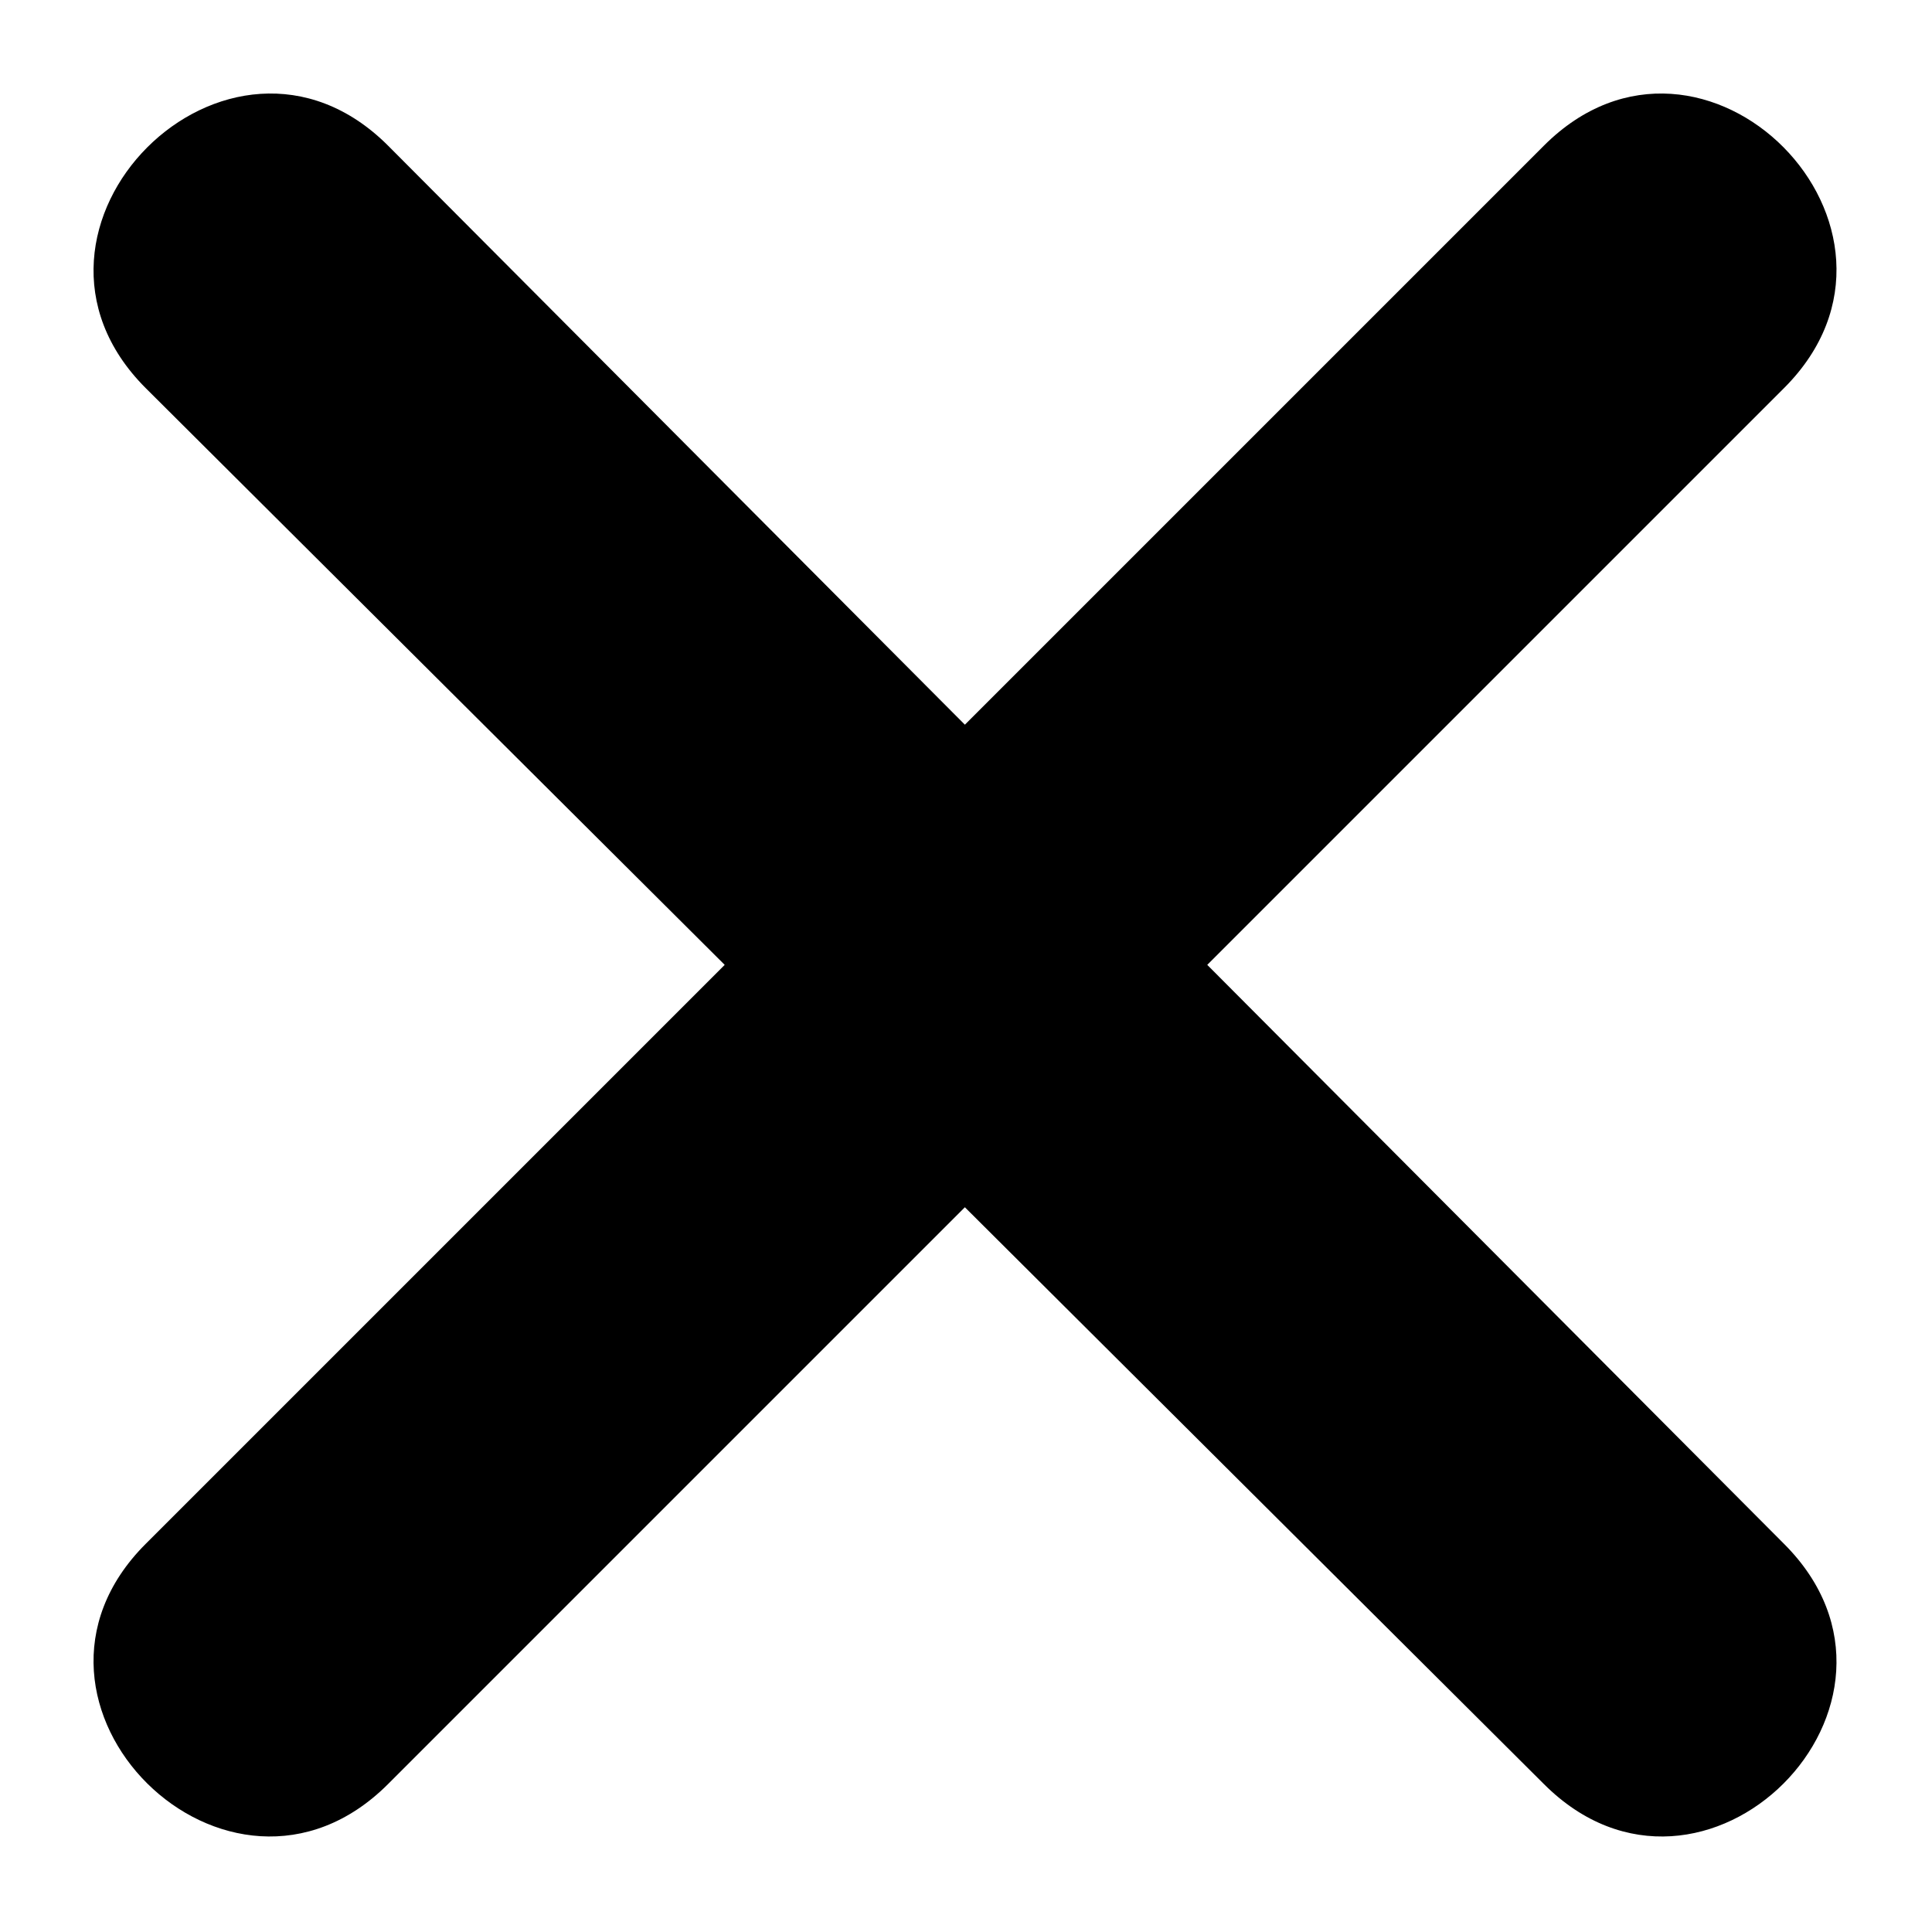
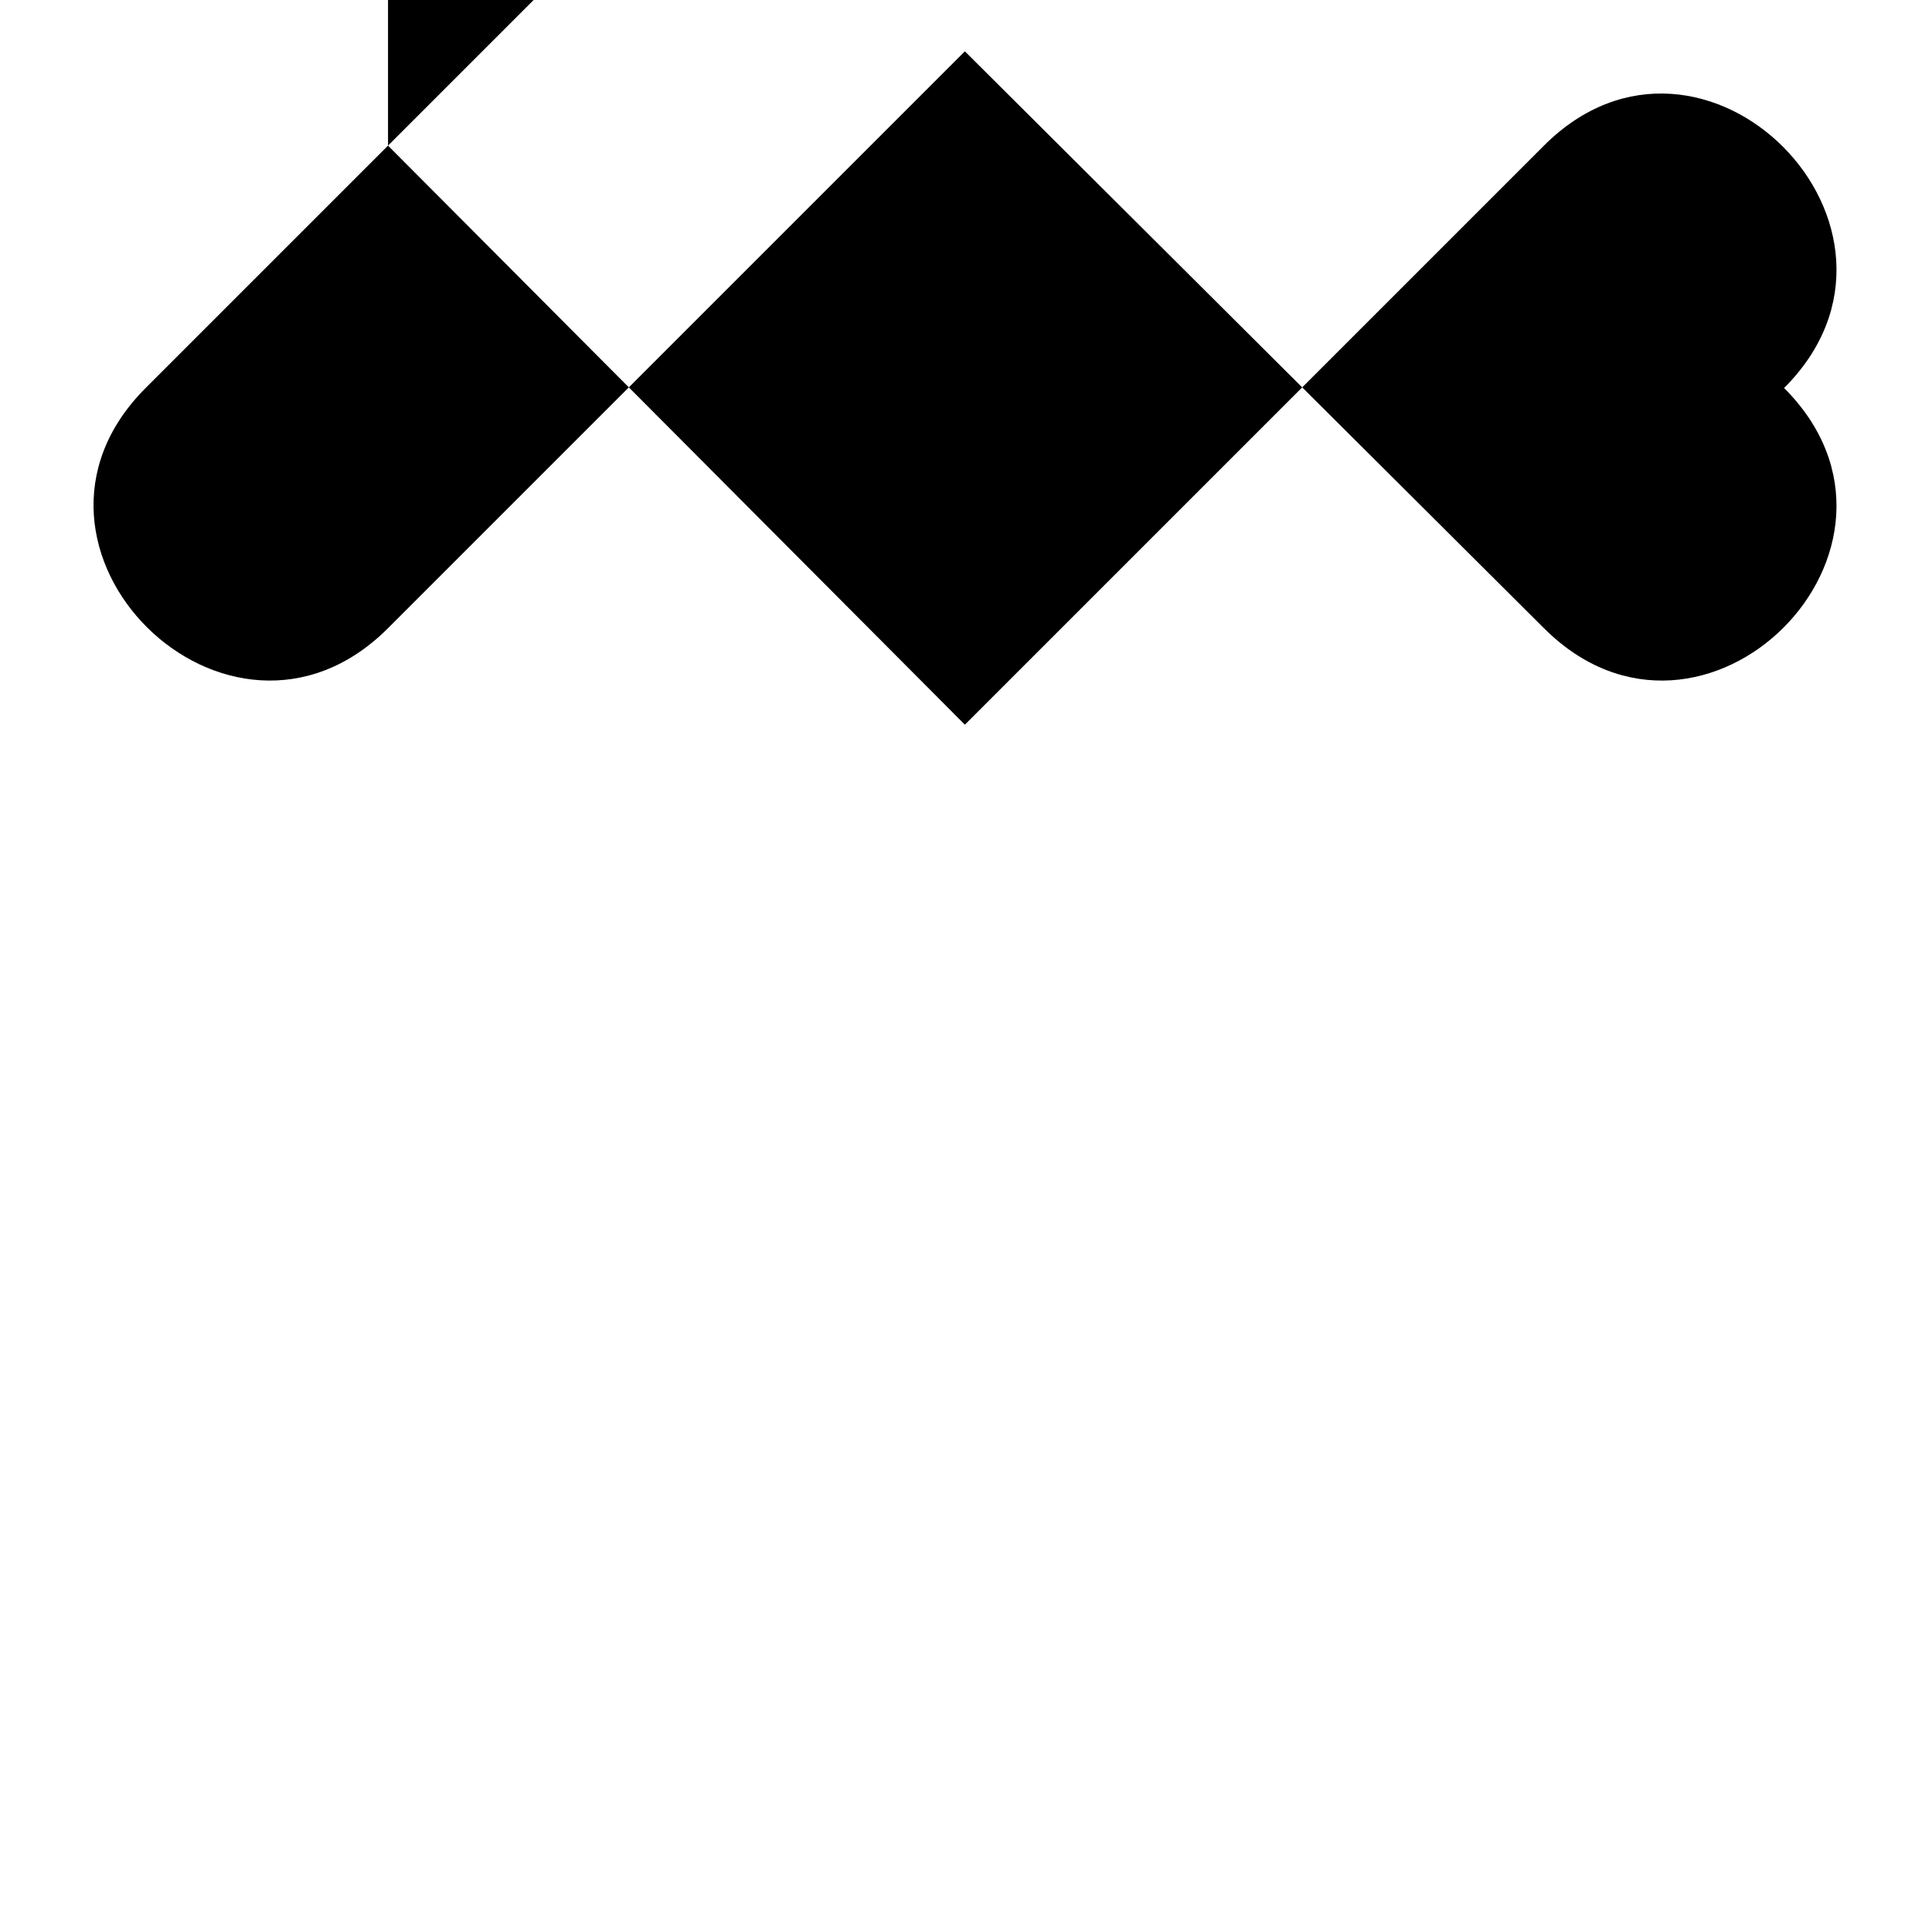
<svg xmlns="http://www.w3.org/2000/svg" fill="#000000" width="800px" height="800px" version="1.1" viewBox="144 144 512 512">
-   <path d="m246.83 182.59 152.87 153.46 153.46-153.46c42.23-42.23 105.88 22.008 63.645 64.238l-152.87 152.87 152.87 153.46c42.23 42.23-21.414 105.88-63.645 63.645l-153.46-152.87-152.87 152.87c-42.23 42.23-106.47-21.414-64.238-63.645l153.46-153.46-153.46-152.87c-42.23-42.23 22.008-106.47 64.238-64.238z" fill-rule="evenodd" />
+   <path d="m246.83 182.59 152.87 153.46 153.46-153.46c42.23-42.23 105.88 22.008 63.645 64.238c42.23 42.23-21.414 105.88-63.645 63.645l-153.46-152.87-152.87 152.87c-42.23 42.23-106.47-21.414-64.238-63.645l153.46-153.46-153.46-152.87c-42.23-42.23 22.008-106.47 64.238-64.238z" fill-rule="evenodd" />
</svg>